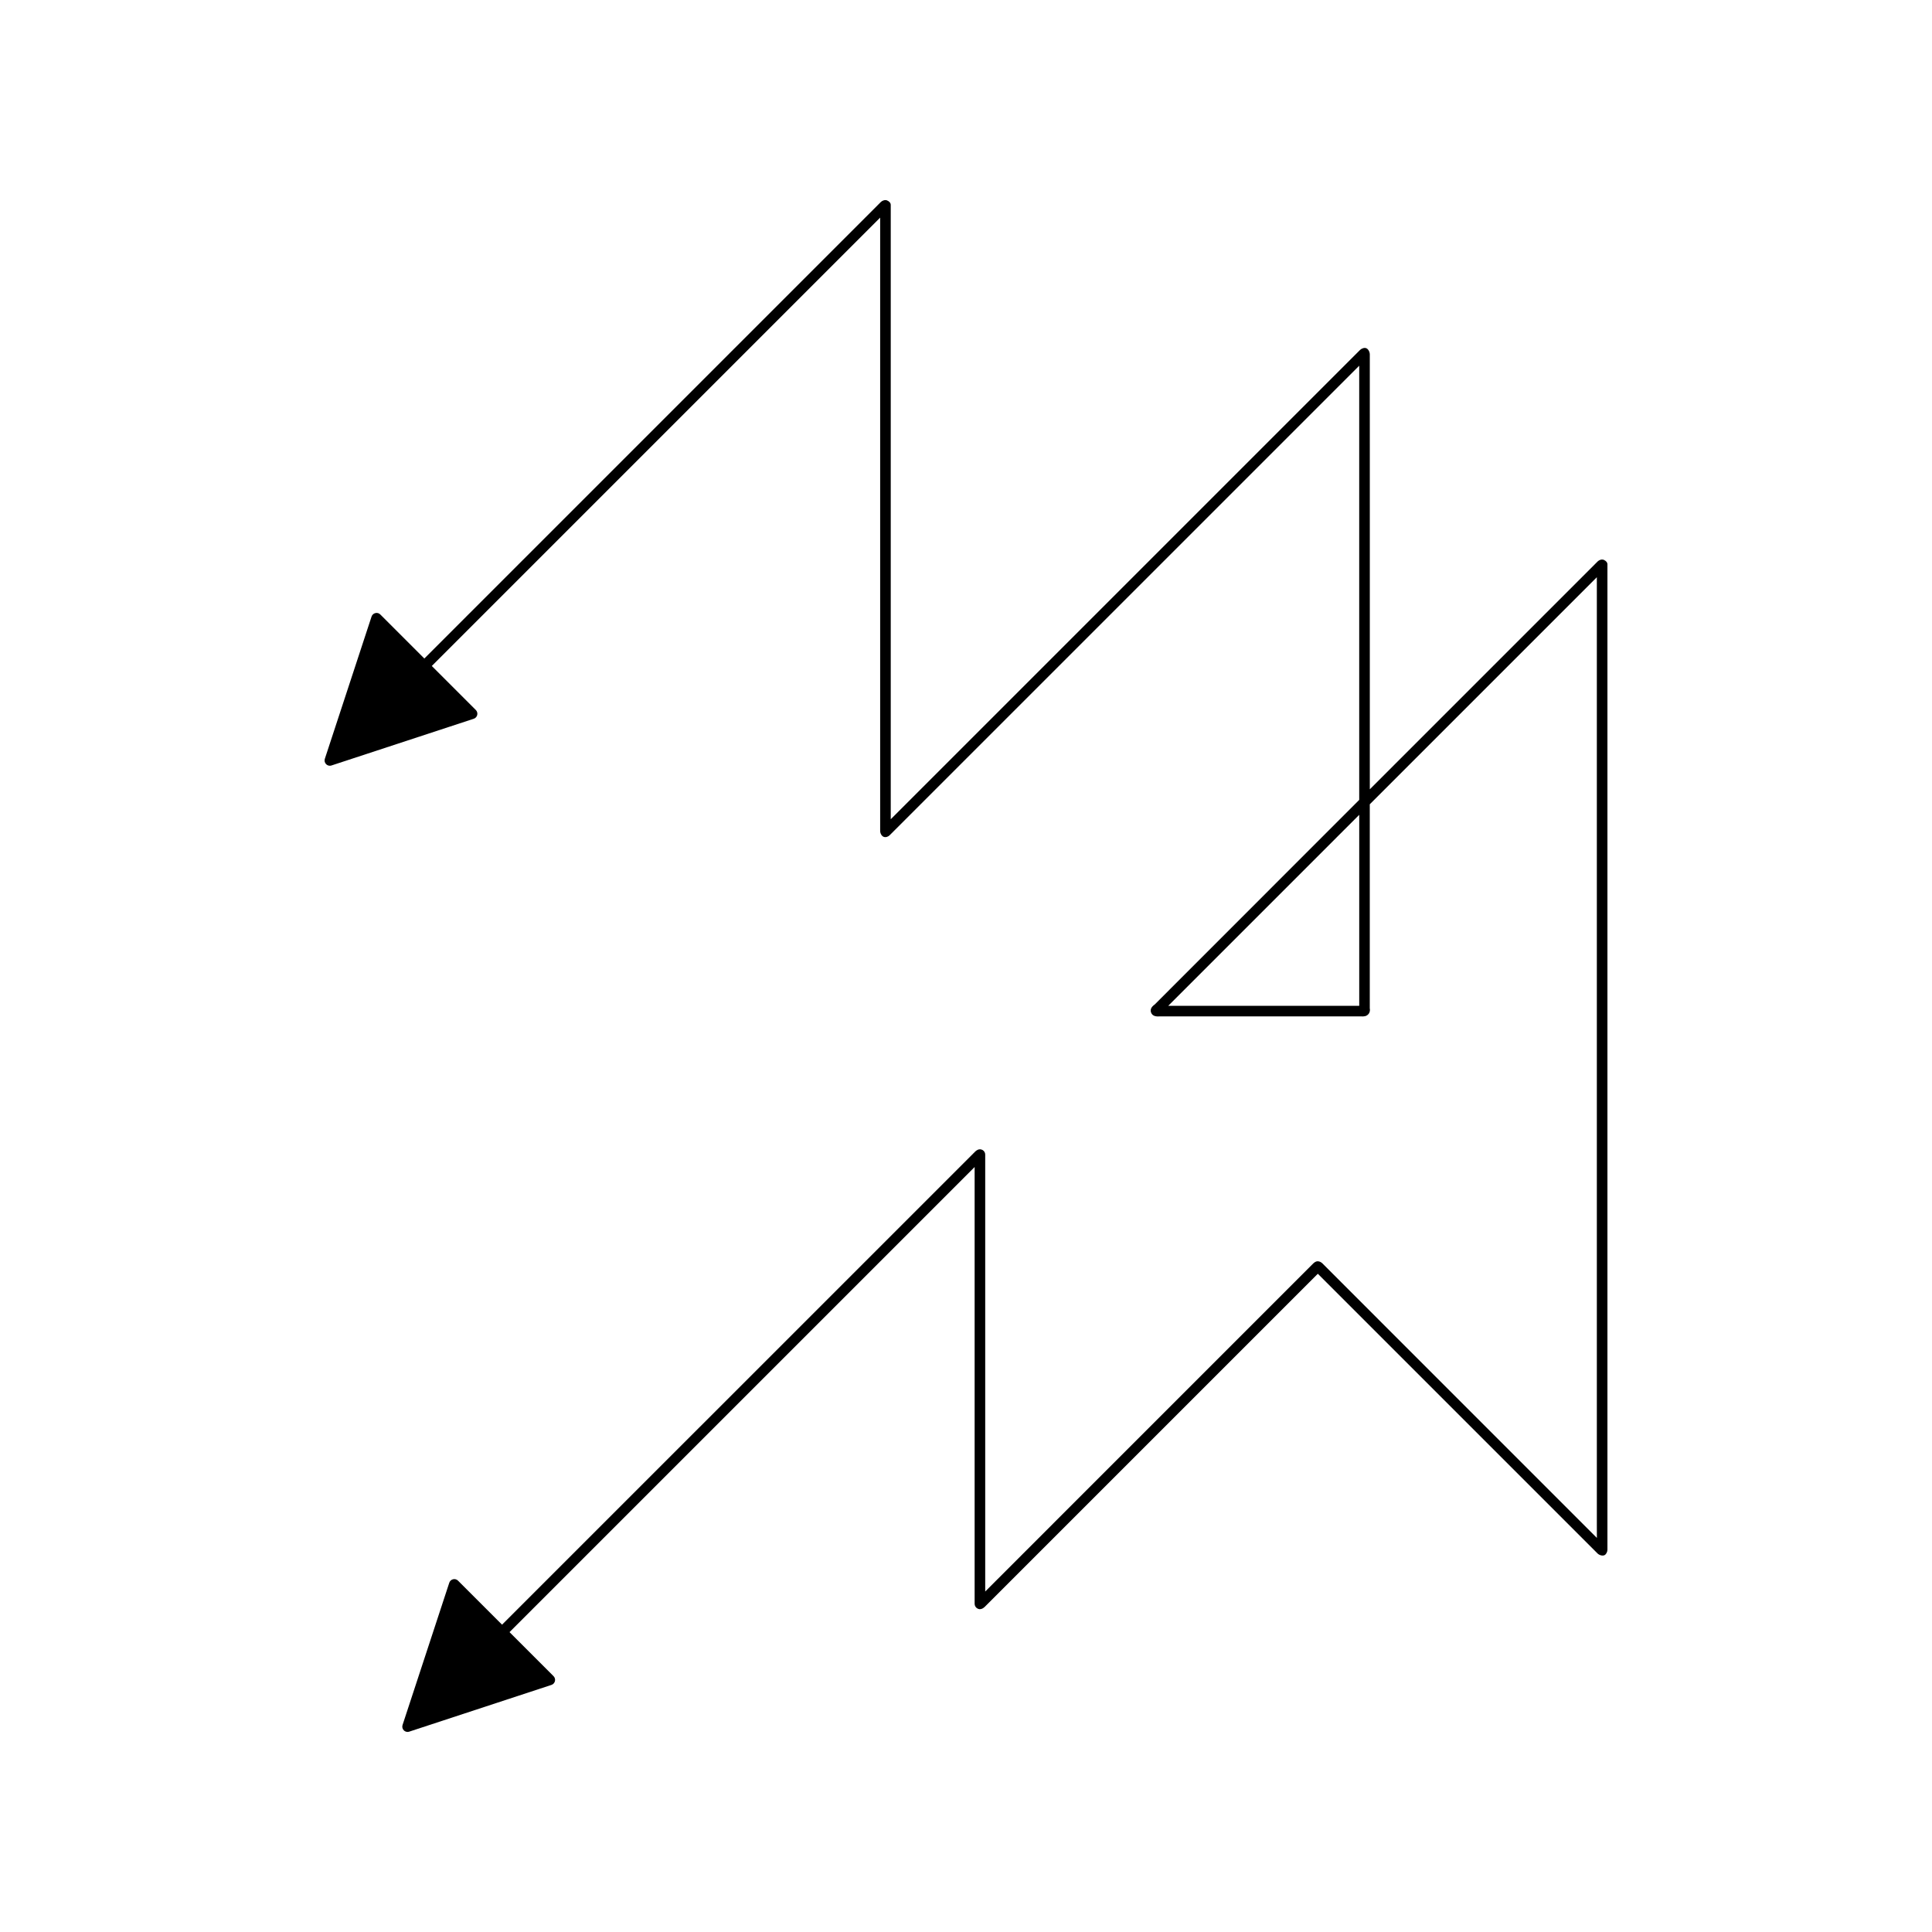
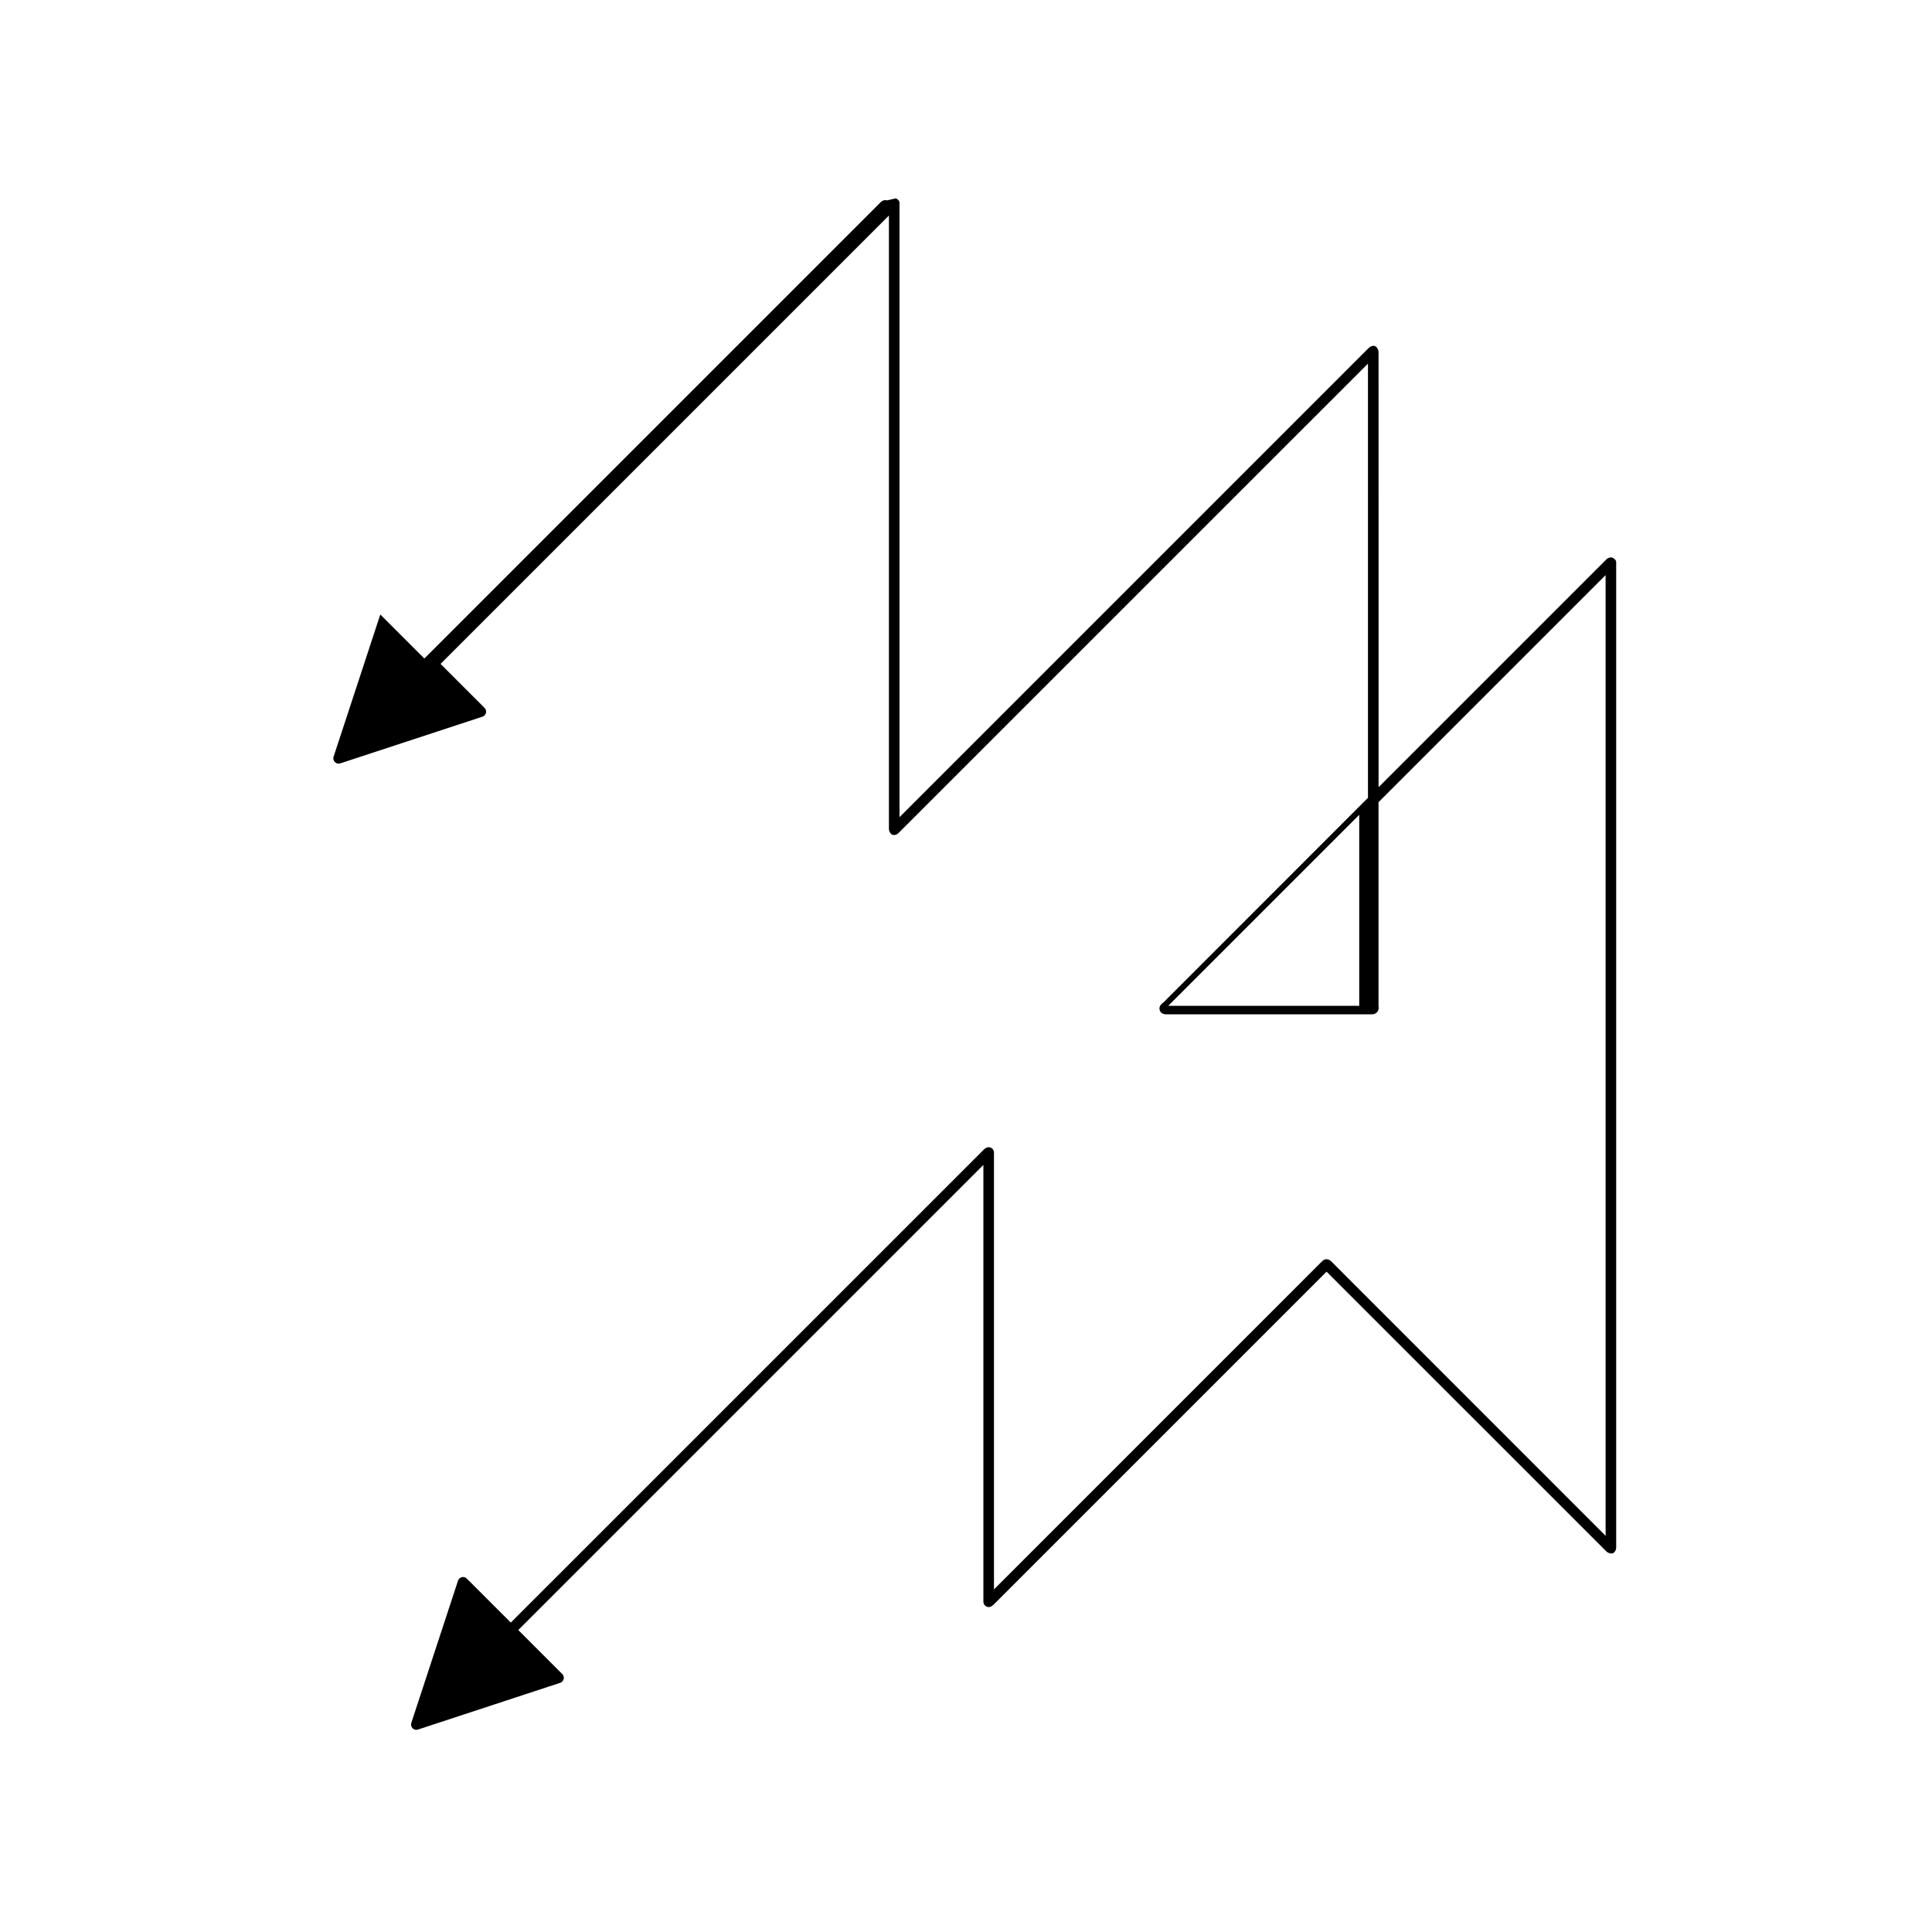
<svg xmlns="http://www.w3.org/2000/svg" fill="#000000" width="800px" height="800px" version="1.1" viewBox="144 144 512 512">
-   <path d="m379.07 197.11c-0.516-0.207-1.234 0.016-1.637 0.422l-120.98 120.98-11.668-11.668c-0.344-0.352-0.844-0.492-1.316-0.371-0.473 0.113-0.852 0.465-1.004 0.926l-12.379 37.691c-0.168 0.504-0.035 1.055 0.34 1.426 0.27 0.27 0.625 0.41 0.988 0.41 0.145 0 0.293-0.023 0.438-0.07l37.691-12.375c0.461-0.152 0.812-0.531 0.926-1.008 0.113-0.469-0.027-0.969-0.371-1.312l-11.668-11.668 118.82-118.82v162.27c0 0.043 0.004 0.086 0.004 0.133v0.004c-0.051 0.617 0.332 1.465 0.914 1.684 0.523 0.215 1.191-0.012 1.578-0.395l124.46-124.45v115.06l-54.195 54.223c-0.906 0.633-1.234 1.332-0.98 2.094 0.387 1.137 1.598 1.098 2.312 1.059 0.168-0.012 0.332-0.016 0.605 0h52.512c0.051 0 0.297-0.004 0.352 0 0.43 0.027 1.312 0.066 1.883-0.66 0.188-0.246 0.461-0.738 0.309-1.48v-54.07l60.176-60.176v251.1l0.012 3.5-67.664-67.676-4.894-4.902c-0.223-0.246-0.766-0.797-1.602-0.727-0.332 0.039-0.762 0.305-1.043 0.602l-86.898 86.902v-115.79c0-0.477-0.242-0.918-0.641-1.176-0.398-0.25-0.898-0.305-1.332-0.098-0.445 0.195-0.809 0.578-1.191 0.98-0.125 0.137-0.254 0.27-0.418 0.422l-124.46 124.45-11.668-11.664c-0.344-0.352-0.848-0.492-1.316-0.371-0.473 0.113-0.852 0.465-1.004 0.926l-12.379 37.691c-0.168 0.504-0.035 1.055 0.34 1.426 0.27 0.27 0.625 0.41 0.988 0.41 0.145 0 0.293-0.023 0.438-0.07l37.691-12.383c0.461-0.152 0.812-0.531 0.926-1.008 0.113-0.469-0.027-0.969-0.371-1.312l-11.668-11.668 123.26-123.26v115.76c0 0.27 0.078 0.523 0.219 0.75 0.234 0.371 0.656 0.629 1.09 0.668 0.758-0.004 1.203-0.434 1.664-0.914l87.977-87.977 74.07 74.066c0.418 0.469 1.324 0.781 1.891 0.516 0.477-0.234 0.789-0.918 0.789-1.453v-261.11c0-0.57-0.434-0.984-0.953-1.203-0.527-0.223-1.215-0.004-1.617 0.395l-60.402 60.402v-75.285l-0.004-39.863c0.043-0.625-0.363-1.535-0.953-1.75-0.508-0.203-1.25 0.086-1.633 0.469l-124.37 124.37v-162.81c0-0.57-0.453-0.969-0.98-1.188zm125.14 213.44-50.621 0.004 50.621-50.621z" />
+   <path d="m379.07 197.11c-0.516-0.207-1.234 0.016-1.637 0.422l-120.98 120.98-11.668-11.668l-12.379 37.691c-0.168 0.504-0.035 1.055 0.34 1.426 0.27 0.27 0.625 0.41 0.988 0.41 0.145 0 0.293-0.023 0.438-0.07l37.691-12.375c0.461-0.152 0.812-0.531 0.926-1.008 0.113-0.469-0.027-0.969-0.371-1.312l-11.668-11.668 118.82-118.82v162.27c0 0.043 0.004 0.086 0.004 0.133v0.004c-0.051 0.617 0.332 1.465 0.914 1.684 0.523 0.215 1.191-0.012 1.578-0.395l124.46-124.45v115.06l-54.195 54.223c-0.906 0.633-1.234 1.332-0.98 2.094 0.387 1.137 1.598 1.098 2.312 1.059 0.168-0.012 0.332-0.016 0.605 0h52.512c0.051 0 0.297-0.004 0.352 0 0.43 0.027 1.312 0.066 1.883-0.66 0.188-0.246 0.461-0.738 0.309-1.48v-54.07l60.176-60.176v251.1l0.012 3.5-67.664-67.676-4.894-4.902c-0.223-0.246-0.766-0.797-1.602-0.727-0.332 0.039-0.762 0.305-1.043 0.602l-86.898 86.902v-115.79c0-0.477-0.242-0.918-0.641-1.176-0.398-0.25-0.898-0.305-1.332-0.098-0.445 0.195-0.809 0.578-1.191 0.98-0.125 0.137-0.254 0.27-0.418 0.422l-124.46 124.45-11.668-11.664c-0.344-0.352-0.848-0.492-1.316-0.371-0.473 0.113-0.852 0.465-1.004 0.926l-12.379 37.691c-0.168 0.504-0.035 1.055 0.34 1.426 0.27 0.27 0.625 0.41 0.988 0.41 0.145 0 0.293-0.023 0.438-0.07l37.691-12.383c0.461-0.152 0.812-0.531 0.926-1.008 0.113-0.469-0.027-0.969-0.371-1.312l-11.668-11.668 123.26-123.26v115.76c0 0.27 0.078 0.523 0.219 0.75 0.234 0.371 0.656 0.629 1.09 0.668 0.758-0.004 1.203-0.434 1.664-0.914l87.977-87.977 74.07 74.066c0.418 0.469 1.324 0.781 1.891 0.516 0.477-0.234 0.789-0.918 0.789-1.453v-261.11c0-0.57-0.434-0.984-0.953-1.203-0.527-0.223-1.215-0.004-1.617 0.395l-60.402 60.402v-75.285l-0.004-39.863c0.043-0.625-0.363-1.535-0.953-1.75-0.508-0.203-1.25 0.086-1.633 0.469l-124.37 124.37v-162.81c0-0.57-0.453-0.969-0.98-1.188zm125.14 213.44-50.621 0.004 50.621-50.621z" />
</svg>